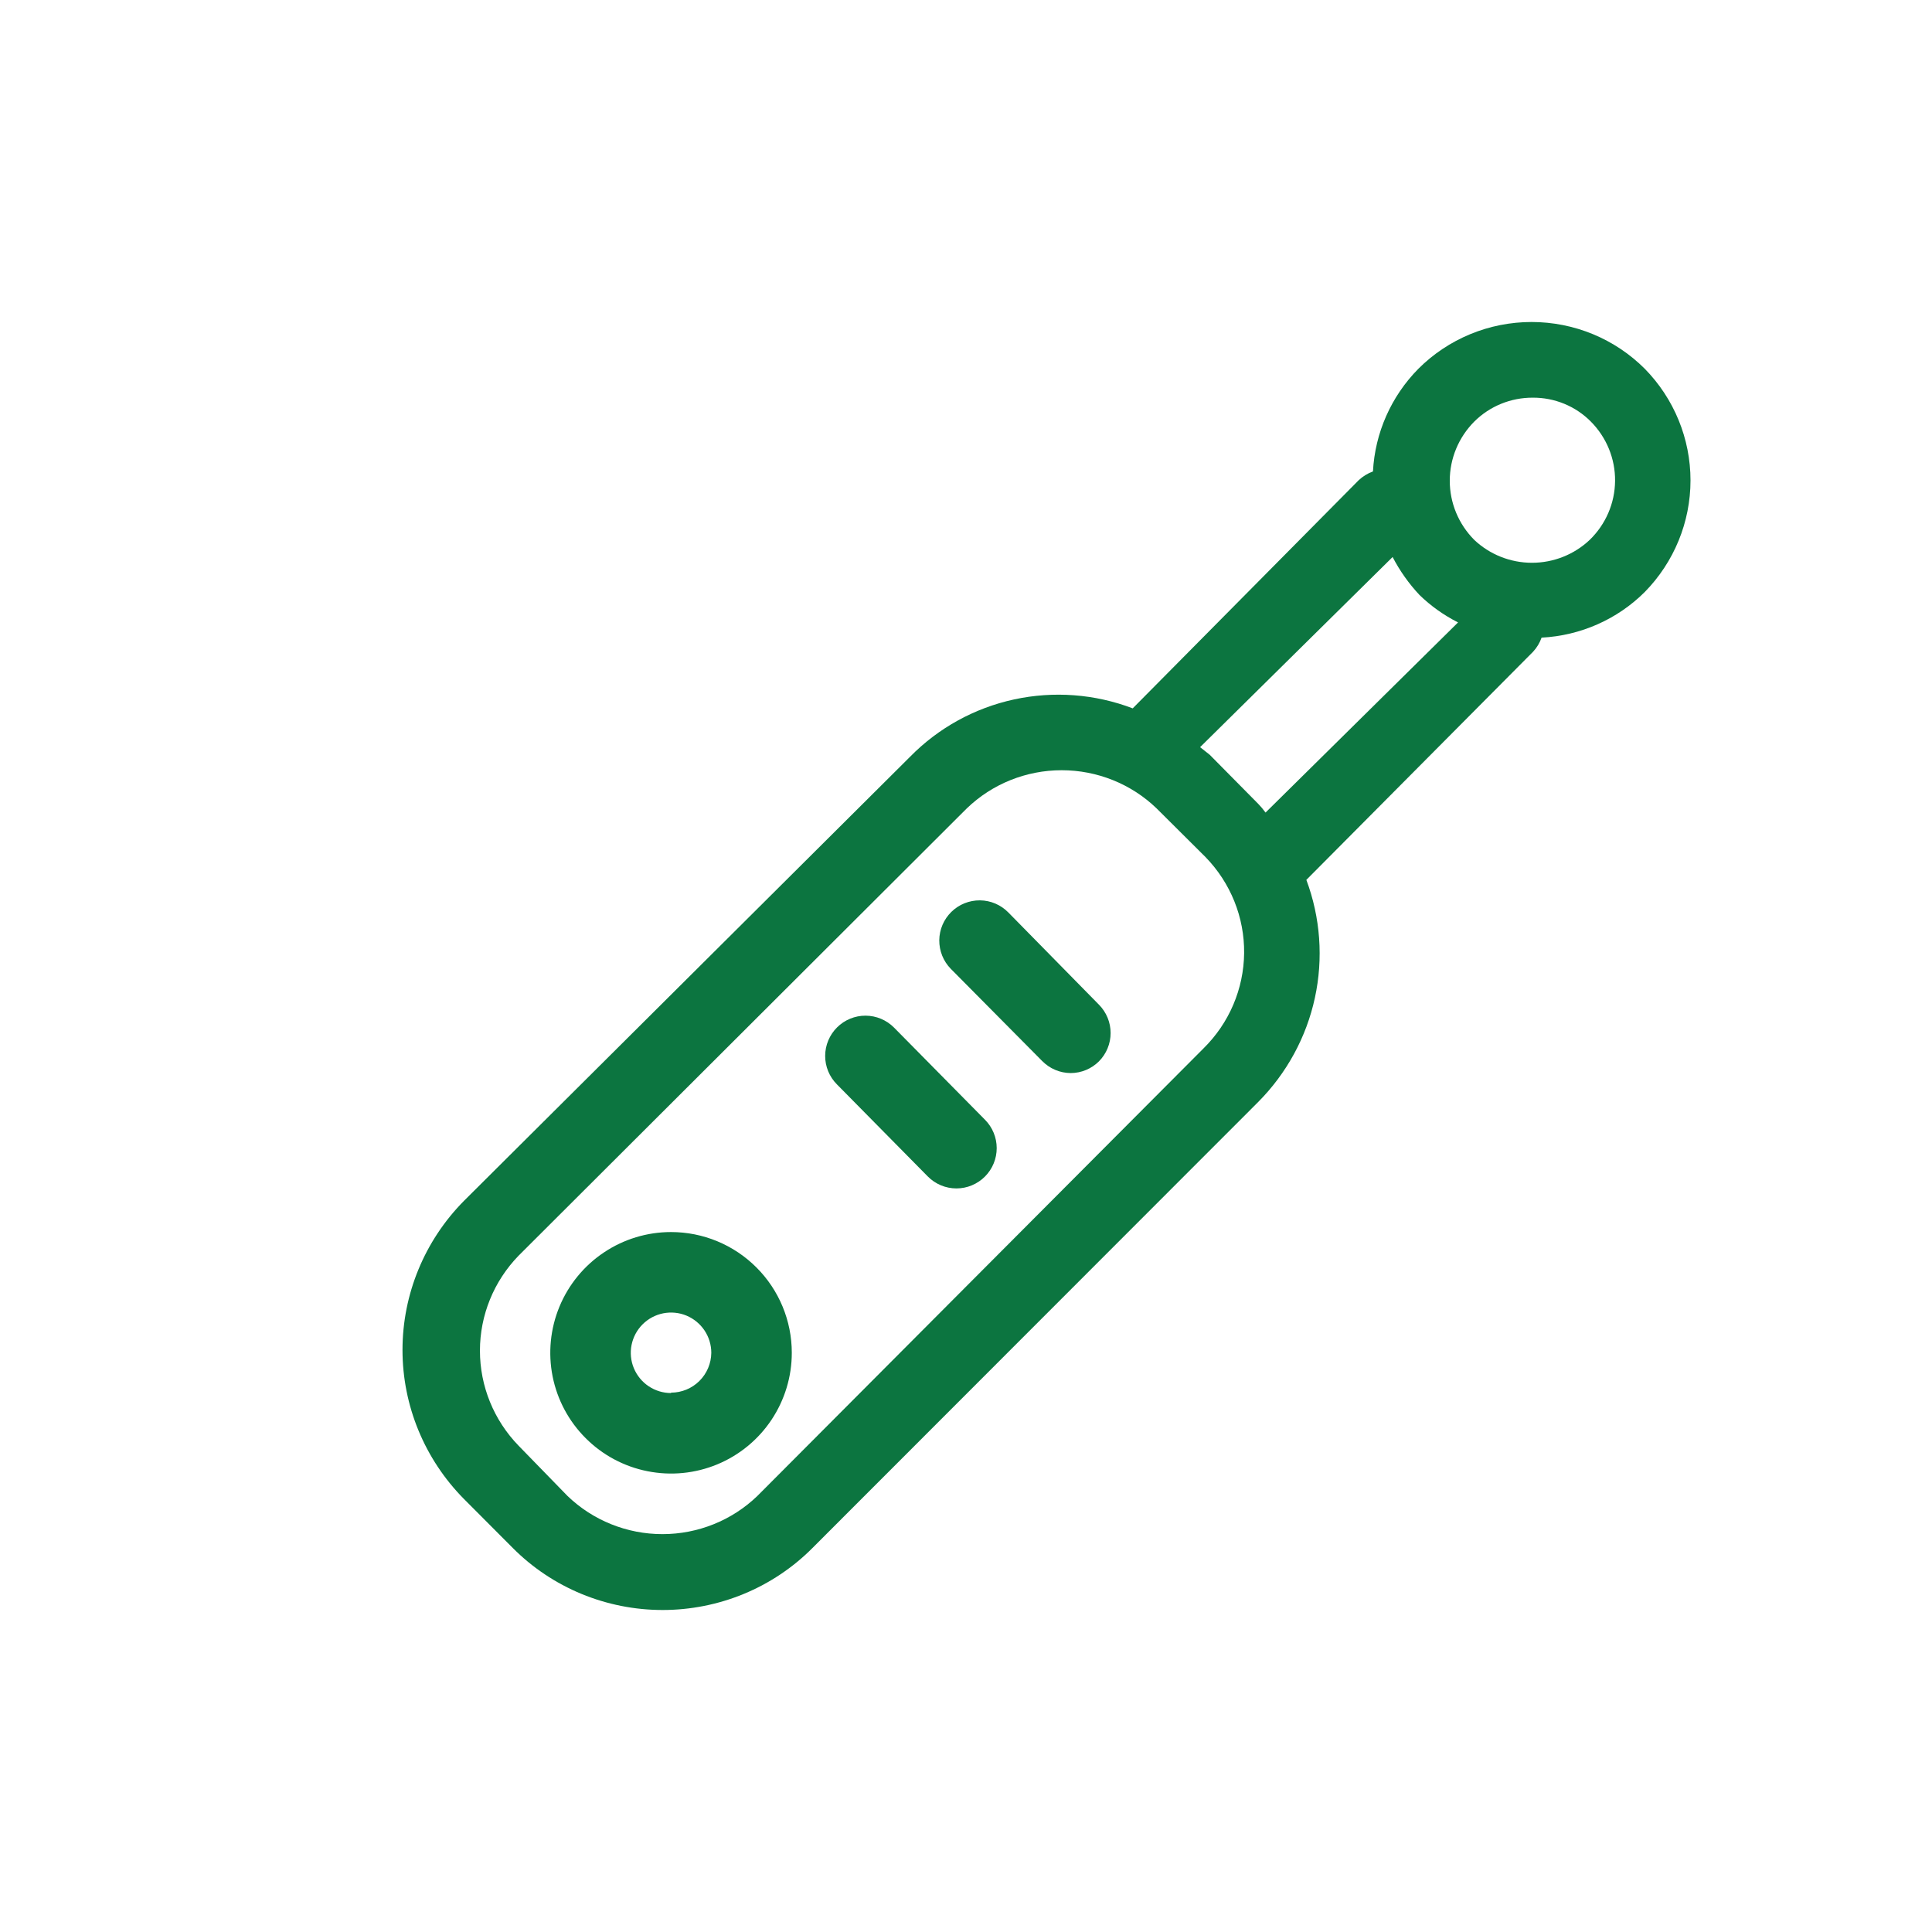
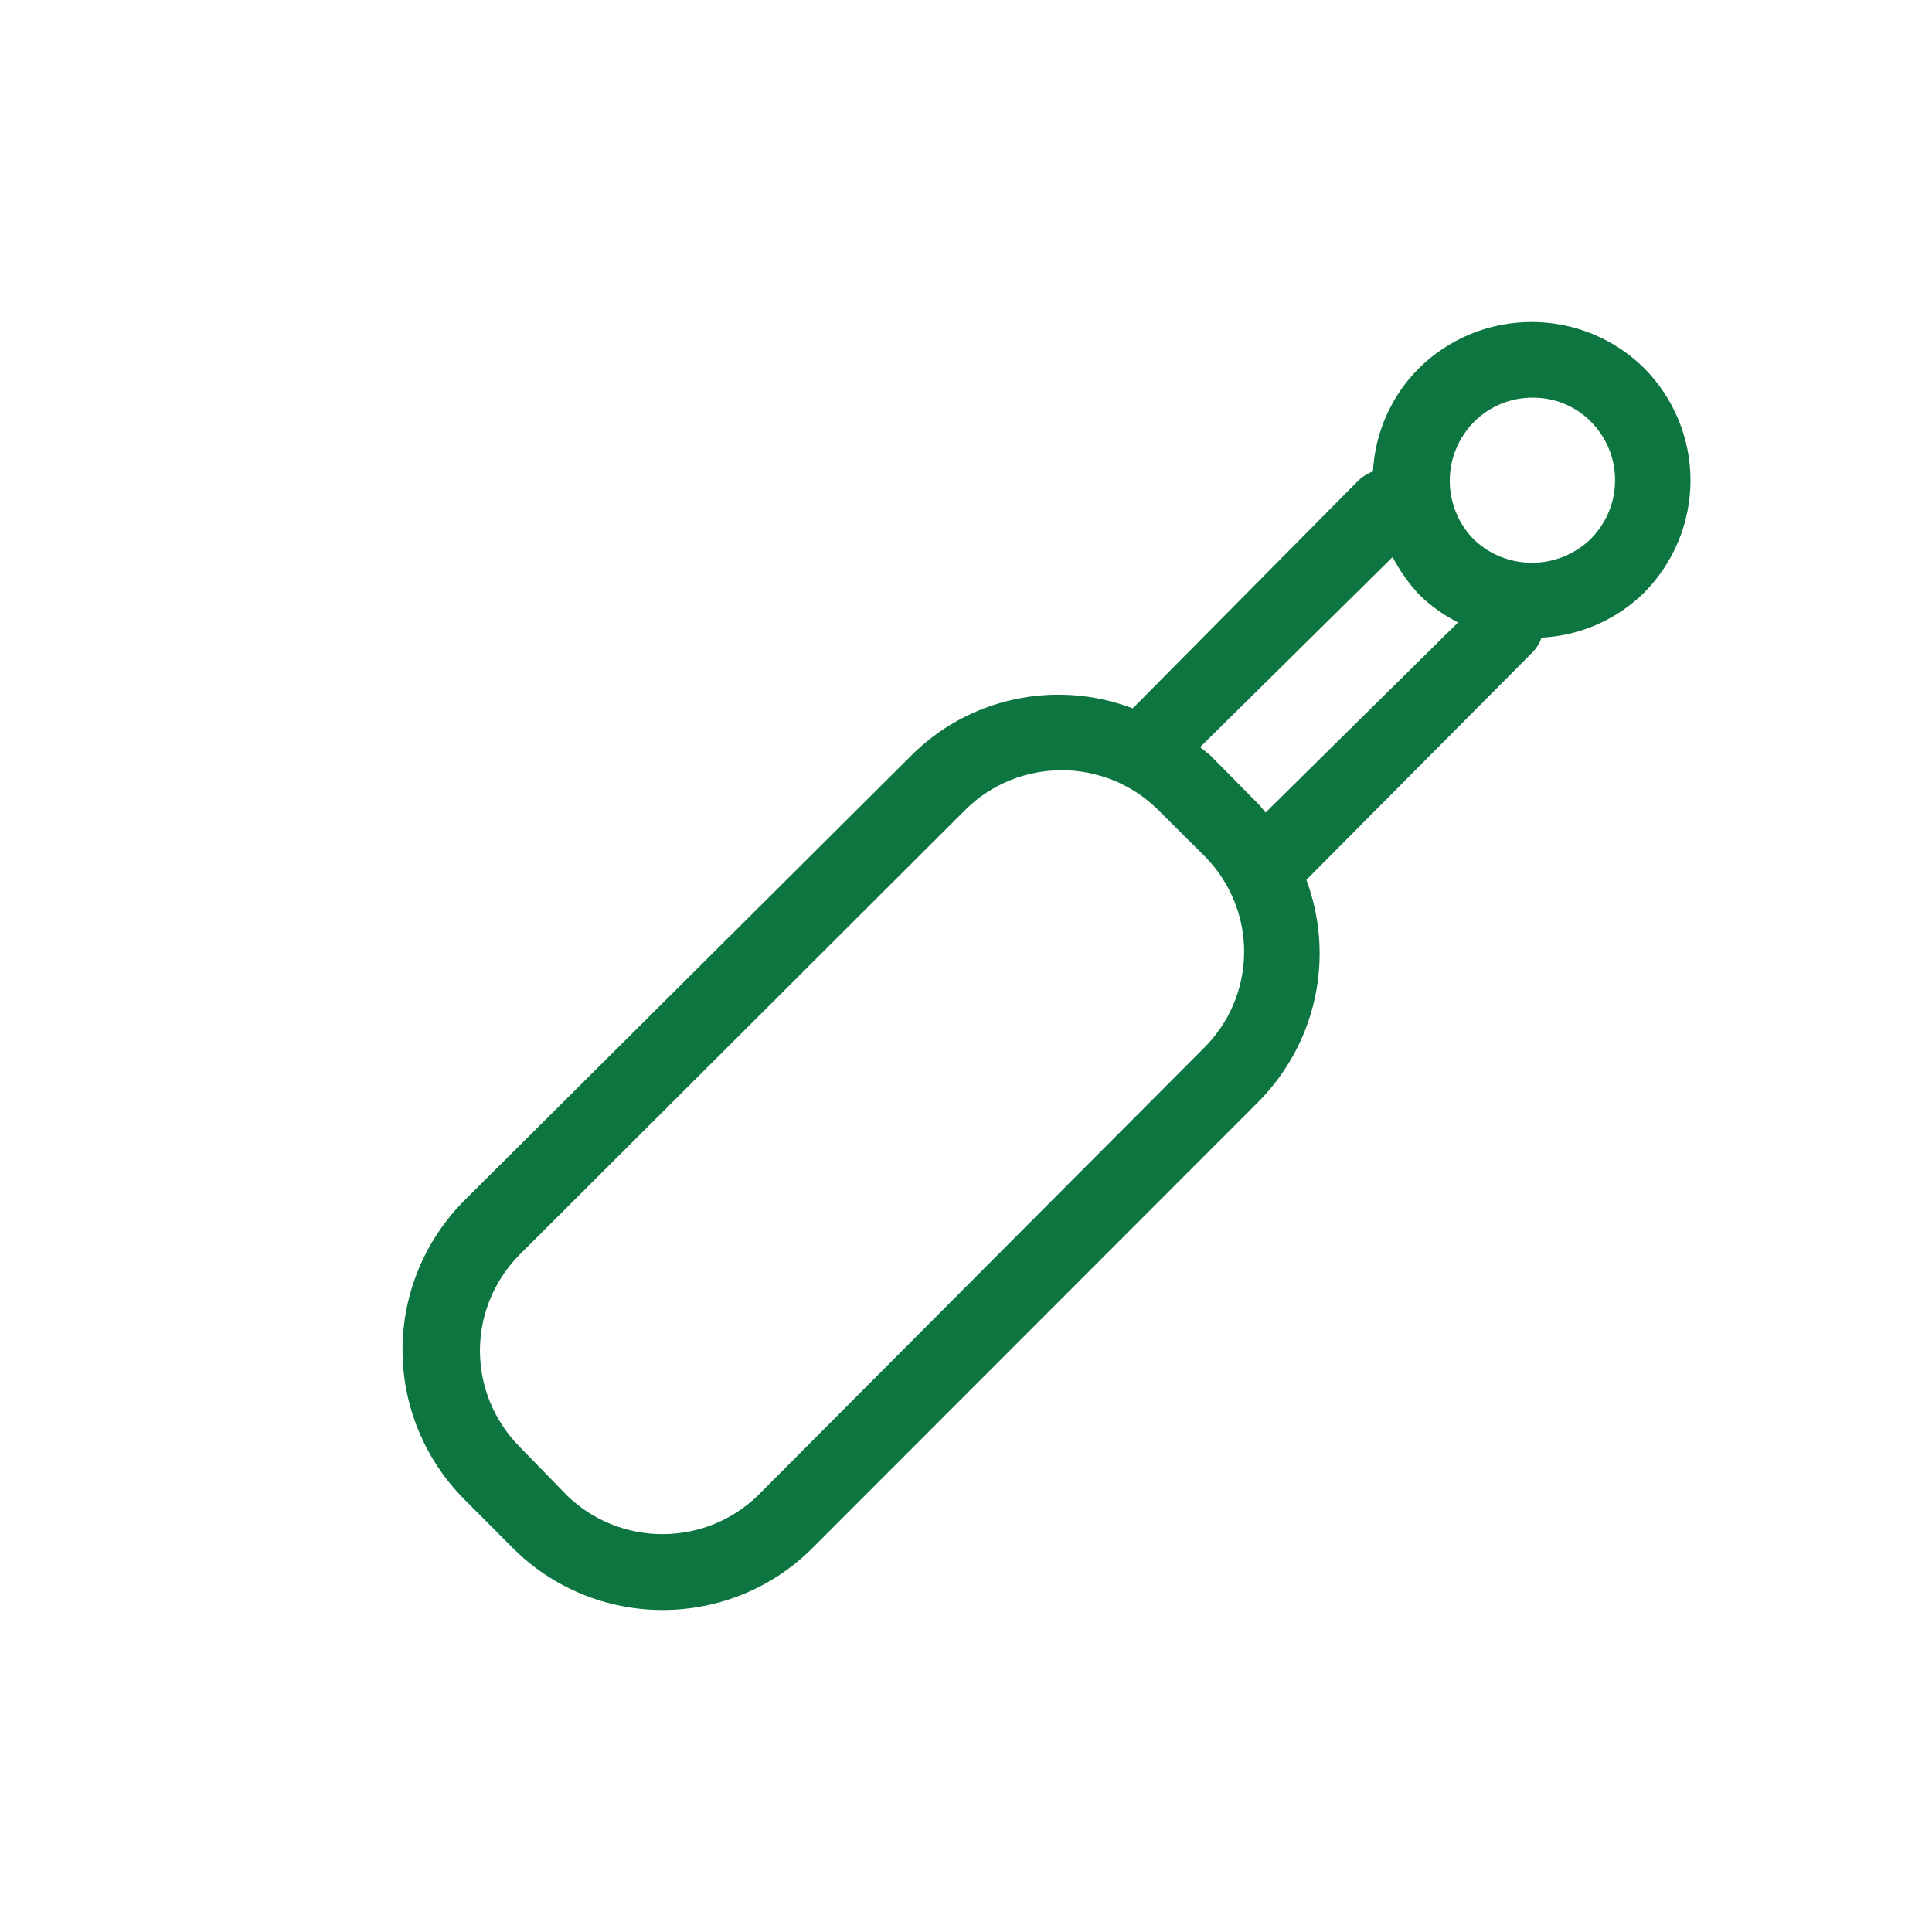
<svg xmlns="http://www.w3.org/2000/svg" width="48" height="48" viewBox="0 0 48 48" fill="none">
  <path d="M40.864 9.162C40.496 8.794 40.059 8.502 39.576 8.302C39.093 8.103 38.575 8 38.052 8C37.528 8 37.01 8.103 36.528 8.302C36.045 8.502 35.607 8.794 35.239 9.162C34.562 9.848 34.161 10.755 34.111 11.713C33.979 11.761 33.859 11.835 33.757 11.93L28.142 17.599C27.203 17.241 26.178 17.164 25.195 17.377C24.212 17.59 23.314 18.085 22.613 18.799L11.527 29.835C10.548 30.825 10 32.154 10 33.539C10 34.923 10.548 36.252 11.527 37.242L12.742 38.461C13.228 38.949 13.807 39.336 14.446 39.6C15.085 39.864 15.771 40 16.463 40C17.155 40 17.841 39.864 18.48 39.6C19.119 39.336 19.698 38.949 20.184 38.461L31.26 27.378C31.968 26.665 32.457 25.767 32.668 24.791C32.88 23.814 32.806 22.797 32.456 21.86L38.09 16.191C38.183 16.09 38.255 15.971 38.3 15.842C39.268 15.792 40.182 15.388 40.864 14.708C41.593 13.964 42 12.97 42 11.935C42 10.9 41.593 9.905 40.864 9.162ZM29.902 26.046L18.816 37.167C18.185 37.775 17.339 38.115 16.458 38.115C15.577 38.115 14.731 37.775 14.1 37.167L12.886 35.92C12.268 35.284 11.924 34.438 11.924 33.557C11.924 32.677 12.268 31.831 12.886 31.195L24.02 20.084C24.65 19.476 25.496 19.136 26.377 19.136C27.258 19.136 28.105 19.476 28.735 20.084L29.95 21.293C30.574 21.934 30.919 22.791 30.91 23.679C30.901 24.568 30.539 25.418 29.902 26.046ZM31.26 19.971L30.055 18.752L29.816 18.563L34.599 13.839C34.777 14.182 35.002 14.5 35.268 14.783C35.55 15.057 35.873 15.286 36.225 15.464L31.442 20.188C31.387 20.111 31.326 20.039 31.26 19.971ZM39.496 13.413C39.11 13.778 38.596 13.982 38.061 13.982C37.527 13.982 37.013 13.778 36.627 13.413C36.237 13.021 36.019 12.494 36.019 11.944C36.019 11.395 36.237 10.867 36.627 10.475C36.817 10.286 37.043 10.135 37.293 10.033C37.542 9.931 37.81 9.879 38.08 9.88C38.349 9.878 38.616 9.93 38.864 10.032C39.112 10.134 39.337 10.285 39.525 10.475C39.915 10.868 40.132 11.399 40.126 11.95C40.121 12.501 39.894 13.027 39.496 13.413Z" fill="#0C7540" />
-   <path d="M25.052 22.67C24.866 22.48 24.613 22.372 24.348 22.369C24.082 22.367 23.826 22.469 23.637 22.655C23.447 22.841 23.339 23.094 23.336 23.359C23.334 23.625 23.436 23.88 23.622 24.07L25.892 26.36C25.985 26.454 26.095 26.53 26.217 26.581C26.339 26.633 26.47 26.659 26.602 26.66C26.864 26.659 27.116 26.555 27.302 26.37C27.488 26.183 27.593 25.929 27.593 25.665C27.593 25.401 27.488 25.147 27.302 24.96L25.052 22.67ZM22.212 25.53C22.025 25.342 21.771 25.235 21.505 25.234C21.24 25.233 20.985 25.338 20.797 25.525C20.609 25.712 20.502 25.966 20.501 26.232C20.5 26.497 20.605 26.752 20.792 26.94L23.052 29.23C23.145 29.324 23.255 29.398 23.377 29.449C23.499 29.5 23.63 29.526 23.762 29.526C23.894 29.526 24.025 29.5 24.146 29.449C24.268 29.398 24.379 29.324 24.472 29.23C24.658 29.043 24.763 28.789 24.763 28.525C24.763 28.261 24.658 28.007 24.472 27.82L22.212 25.53ZM16.672 30.61C16.078 30.61 15.498 30.786 15.005 31.116C14.512 31.445 14.127 31.914 13.9 32.462C13.673 33.01 13.614 33.613 13.729 34.195C13.845 34.777 14.131 35.312 14.551 35.731C14.97 36.151 15.505 36.437 16.087 36.552C16.669 36.668 17.272 36.609 17.82 36.382C18.368 36.155 18.837 35.77 19.166 35.277C19.496 34.783 19.672 34.203 19.672 33.61C19.672 32.814 19.356 32.051 18.793 31.489C18.231 30.926 17.468 30.61 16.672 30.61ZM16.672 34.61C16.474 34.61 16.281 34.551 16.116 34.441C15.952 34.332 15.824 34.175 15.748 33.993C15.672 33.81 15.652 33.609 15.691 33.415C15.73 33.221 15.825 33.043 15.965 32.903C16.105 32.763 16.283 32.668 16.477 32.629C16.671 32.591 16.872 32.61 17.055 32.686C17.237 32.762 17.393 32.89 17.503 33.054C17.613 33.219 17.672 33.412 17.672 33.61C17.669 33.873 17.563 34.125 17.375 34.311C17.188 34.496 16.935 34.6 16.672 34.6V34.61Z" fill="#0C7540" />
</svg>